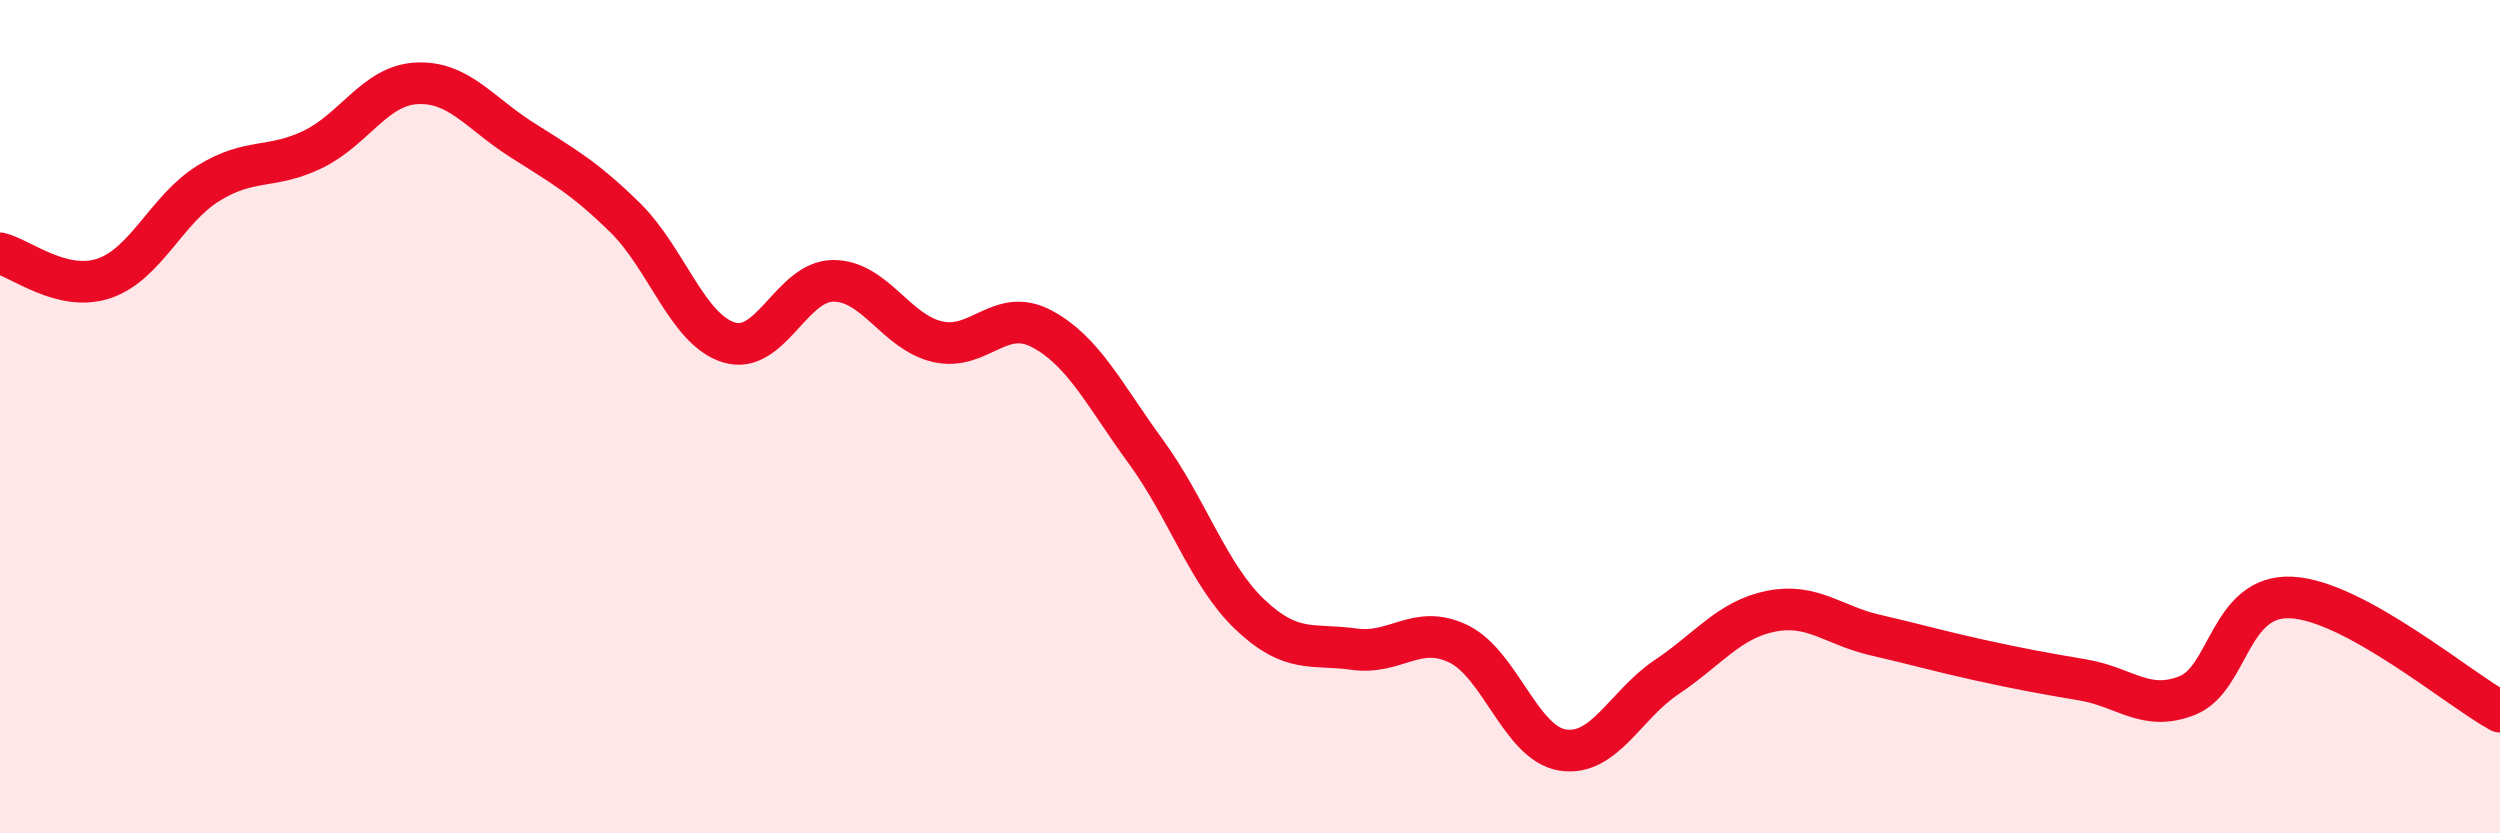
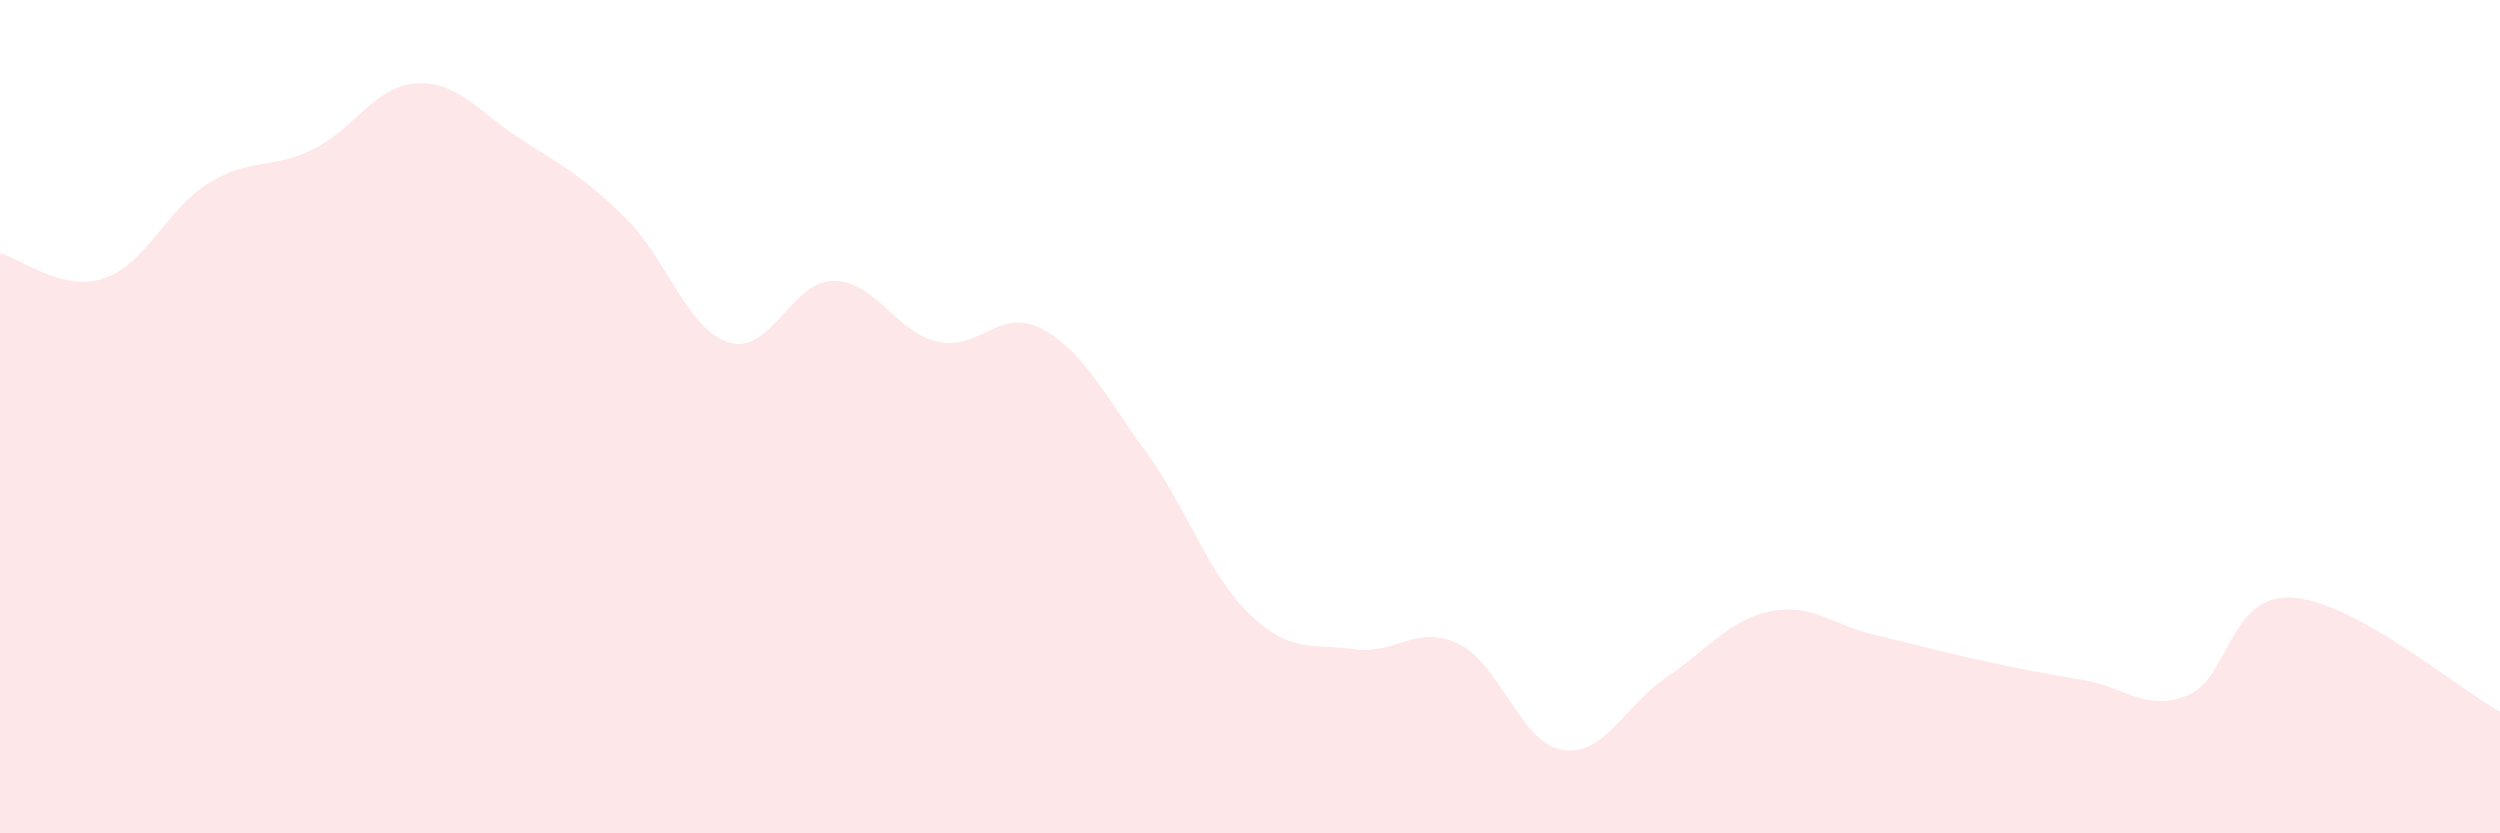
<svg xmlns="http://www.w3.org/2000/svg" width="60" height="20" viewBox="0 0 60 20">
-   <path d="M 0,6.08 C 0.5,6.2 1.5,7.02 2.5,6.68 C 3.5,6.34 4,5.02 5,4.4 C 6,3.78 6.5,4.07 7.5,3.59 C 8.5,3.11 9,2.05 10,2 C 11,1.95 11.5,2.7 12.5,3.34 C 13.5,3.98 14,4.24 15,5.22 C 16,6.2 16.5,7.92 17.5,8.22 C 18.5,8.52 19,6.74 20,6.74 C 21,6.74 21.5,7.97 22.5,8.2 C 23.5,8.43 24,7.36 25,7.89 C 26,8.42 26.5,9.47 27.5,10.84 C 28.5,12.21 29,13.8 30,14.75 C 31,15.7 31.5,15.44 32.5,15.58 C 33.5,15.72 34,14.97 35,15.45 C 36,15.93 36.5,17.84 37.5,18 C 38.5,18.16 39,16.92 40,16.25 C 41,15.58 41.5,14.87 42.5,14.67 C 43.5,14.47 44,15.01 45,15.24 C 46,15.47 46.5,15.62 47.5,15.84 C 48.5,16.06 49,16.15 50,16.32 C 51,16.49 51.5,17.09 52.5,16.69 C 53.5,16.29 53.5,14.26 55,14.34 C 56.5,14.42 59,16.53 60,17.08L60 20L0 20Z" fill="#EB0A25" opacity="0.1" stroke-linecap="round" stroke-linejoin="round" />
-   <path d="M 0,6.08 C 0.5,6.2 1.5,7.02 2.5,6.68 C 3.5,6.34 4,5.02 5,4.4 C 6,3.78 6.5,4.07 7.5,3.59 C 8.5,3.11 9,2.05 10,2 C 11,1.95 11.5,2.7 12.5,3.34 C 13.5,3.98 14,4.24 15,5.22 C 16,6.2 16.5,7.92 17.5,8.22 C 18.5,8.52 19,6.74 20,6.74 C 21,6.74 21.5,7.97 22.5,8.2 C 23.5,8.43 24,7.36 25,7.89 C 26,8.42 26.5,9.47 27.5,10.84 C 28.5,12.21 29,13.8 30,14.75 C 31,15.7 31.5,15.44 32.5,15.58 C 33.5,15.72 34,14.97 35,15.45 C 36,15.93 36.5,17.84 37.5,18 C 38.5,18.16 39,16.92 40,16.25 C 41,15.58 41.5,14.87 42.5,14.67 C 43.5,14.47 44,15.01 45,15.24 C 46,15.47 46.5,15.62 47.5,15.84 C 48.5,16.06 49,16.15 50,16.32 C 51,16.49 51.5,17.09 52.5,16.69 C 53.5,16.29 53.5,14.26 55,14.34 C 56.5,14.42 59,16.53 60,17.08" stroke="#EB0A25" stroke-width="1" fill="none" stroke-linecap="round" stroke-linejoin="round" />
+   <path d="M 0,6.08 C 0.5,6.2 1.5,7.02 2.5,6.68 C 3.5,6.34 4,5.02 5,4.4 C 6,3.78 6.5,4.07 7.5,3.59 C 8.5,3.11 9,2.05 10,2 C 11,1.95 11.5,2.7 12.5,3.34 C 13.5,3.98 14,4.24 15,5.22 C 16,6.2 16.5,7.92 17.5,8.22 C 18.5,8.52 19,6.74 20,6.74 C 21,6.74 21.5,7.97 22.5,8.2 C 23.5,8.43 24,7.36 25,7.89 C 26,8.42 26.5,9.47 27.5,10.84 C 28.5,12.21 29,13.8 30,14.75 C 31,15.7 31.5,15.44 32.5,15.58 C 33.5,15.72 34,14.97 35,15.45 C 36,15.93 36.5,17.84 37.5,18 C 38.5,18.16 39,16.92 40,16.25 C 41,15.58 41.5,14.87 42.5,14.67 C 43.5,14.47 44,15.01 45,15.24 C 46,15.47 46.5,15.62 47.5,15.84 C 48.5,16.06 49,16.15 50,16.32 C 51,16.49 51.5,17.09 52.5,16.69 C 53.5,16.29 53.5,14.26 55,14.34 C 56.5,14.42 59,16.53 60,17.08L60 20L0 20" fill="#EB0A25" opacity="0.1" stroke-linecap="round" stroke-linejoin="round" />
</svg>